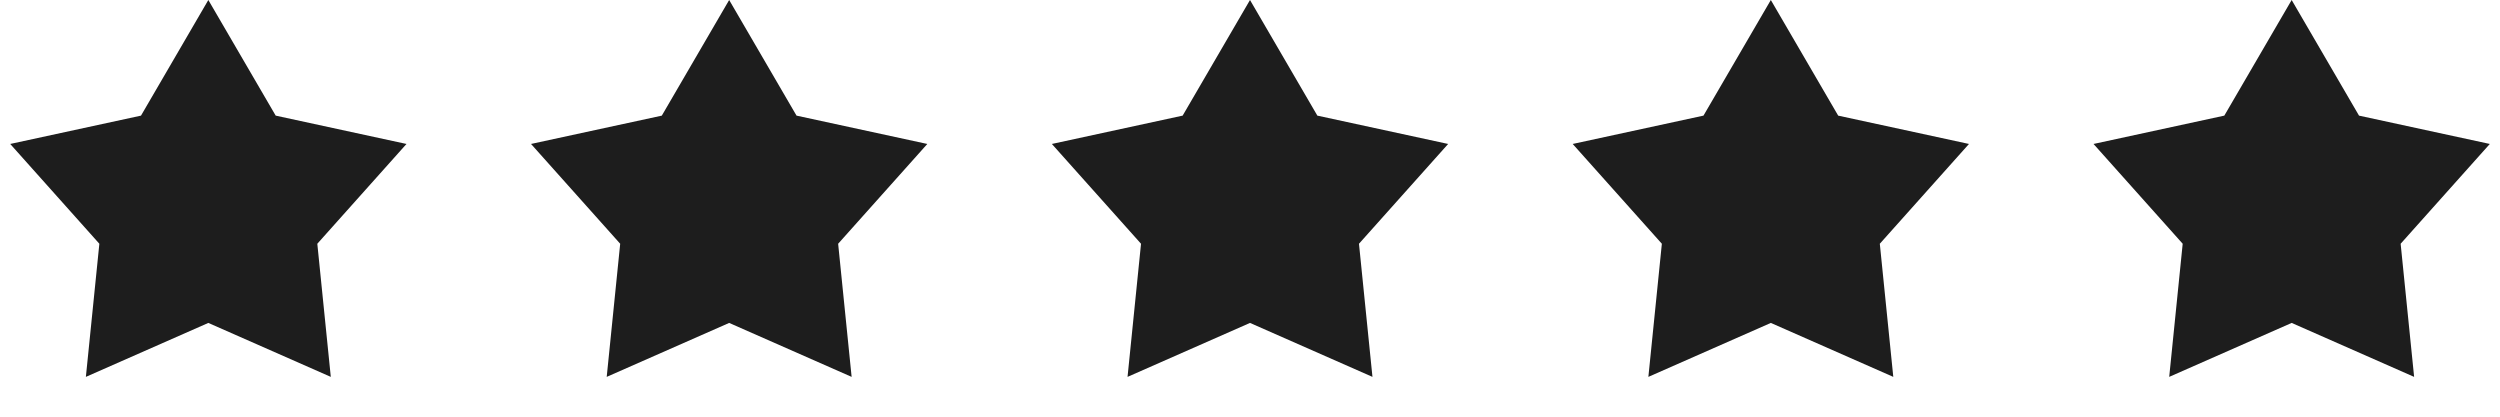
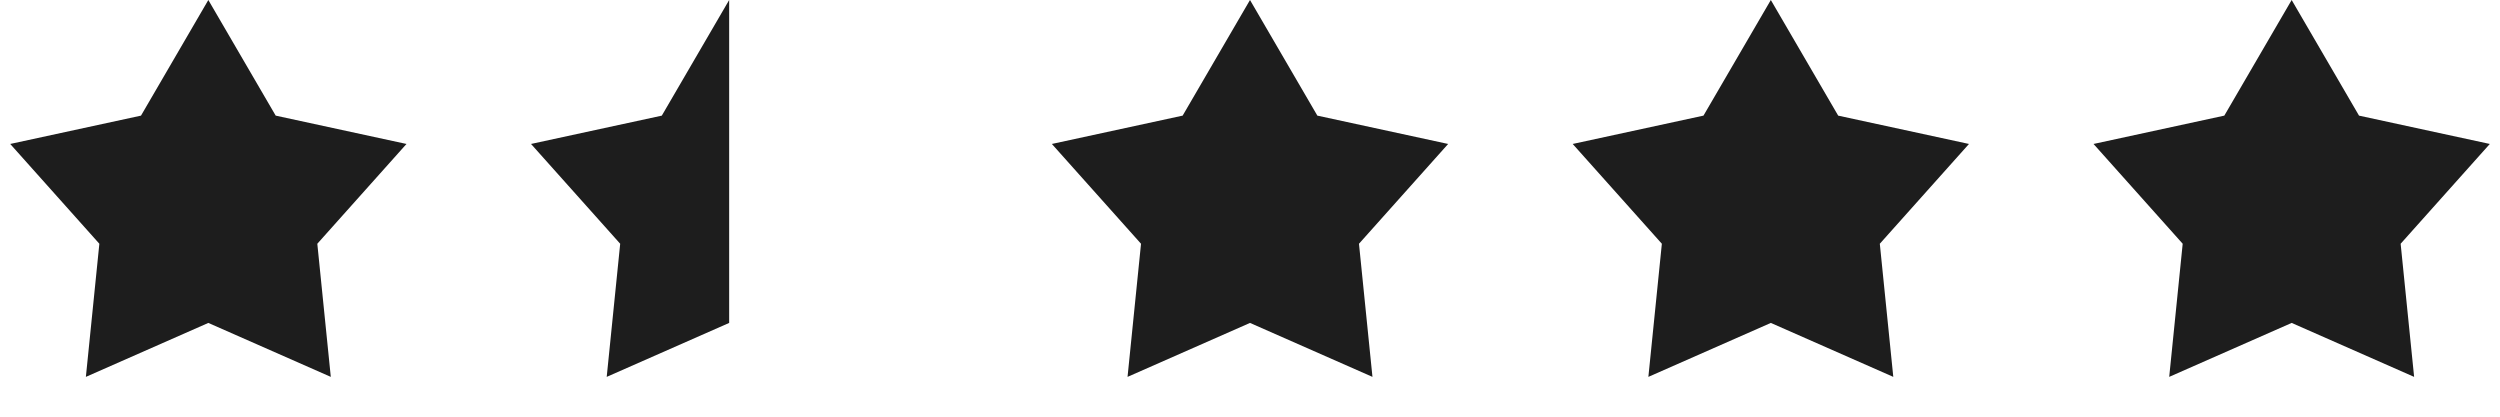
<svg xmlns="http://www.w3.org/2000/svg" width="120" height="20" fill="none">
-   <path d="M10 0l3.233 5.55 6.278 1.36-4.28 4.79.647 6.39L10 15.5l-5.878 2.59.647-6.39L.49 6.91l6.278-1.36L10 0zm25 0l3.233 5.55 6.278 1.36-4.28 4.79.647 6.39L35 15.5l-5.878 2.59.647-6.39-4.28-4.79 6.278-1.36L35 0zm25 0l3.233 5.55 6.278 1.36-4.28 4.79.647 6.39L60 15.5l-5.878 2.59.647-6.39-4.28-4.79 6.278-1.36L60 0zm25 0l3.233 5.55 6.278 1.36-4.28 4.79.647 6.39L85 15.5l-5.878 2.59.647-6.39-4.28-4.79 6.278-1.36L85 0zm25 0l3.233 5.55 6.278 1.36-4.28 4.79.647 6.39L110 15.5l-5.878 2.59.647-6.39-4.28-4.79 6.278-1.36L110 0z" fill="#1D1D1D" />
+   <path d="M10 0l3.233 5.55 6.278 1.36-4.28 4.79.647 6.39L10 15.5l-5.878 2.59.647-6.39L.49 6.91l6.278-1.36L10 0zm25 0L35 15.5l-5.878 2.59.647-6.39-4.28-4.79 6.278-1.36L35 0zm25 0l3.233 5.55 6.278 1.36-4.28 4.79.647 6.39L60 15.5l-5.878 2.59.647-6.39-4.28-4.79 6.278-1.36L60 0zm25 0l3.233 5.55 6.278 1.36-4.28 4.79.647 6.39L85 15.5l-5.878 2.59.647-6.39-4.28-4.79 6.278-1.36L85 0zm25 0l3.233 5.55 6.278 1.36-4.28 4.79.647 6.39L110 15.5l-5.878 2.59.647-6.39-4.28-4.79 6.278-1.36L110 0z" fill="#1D1D1D" />
</svg>